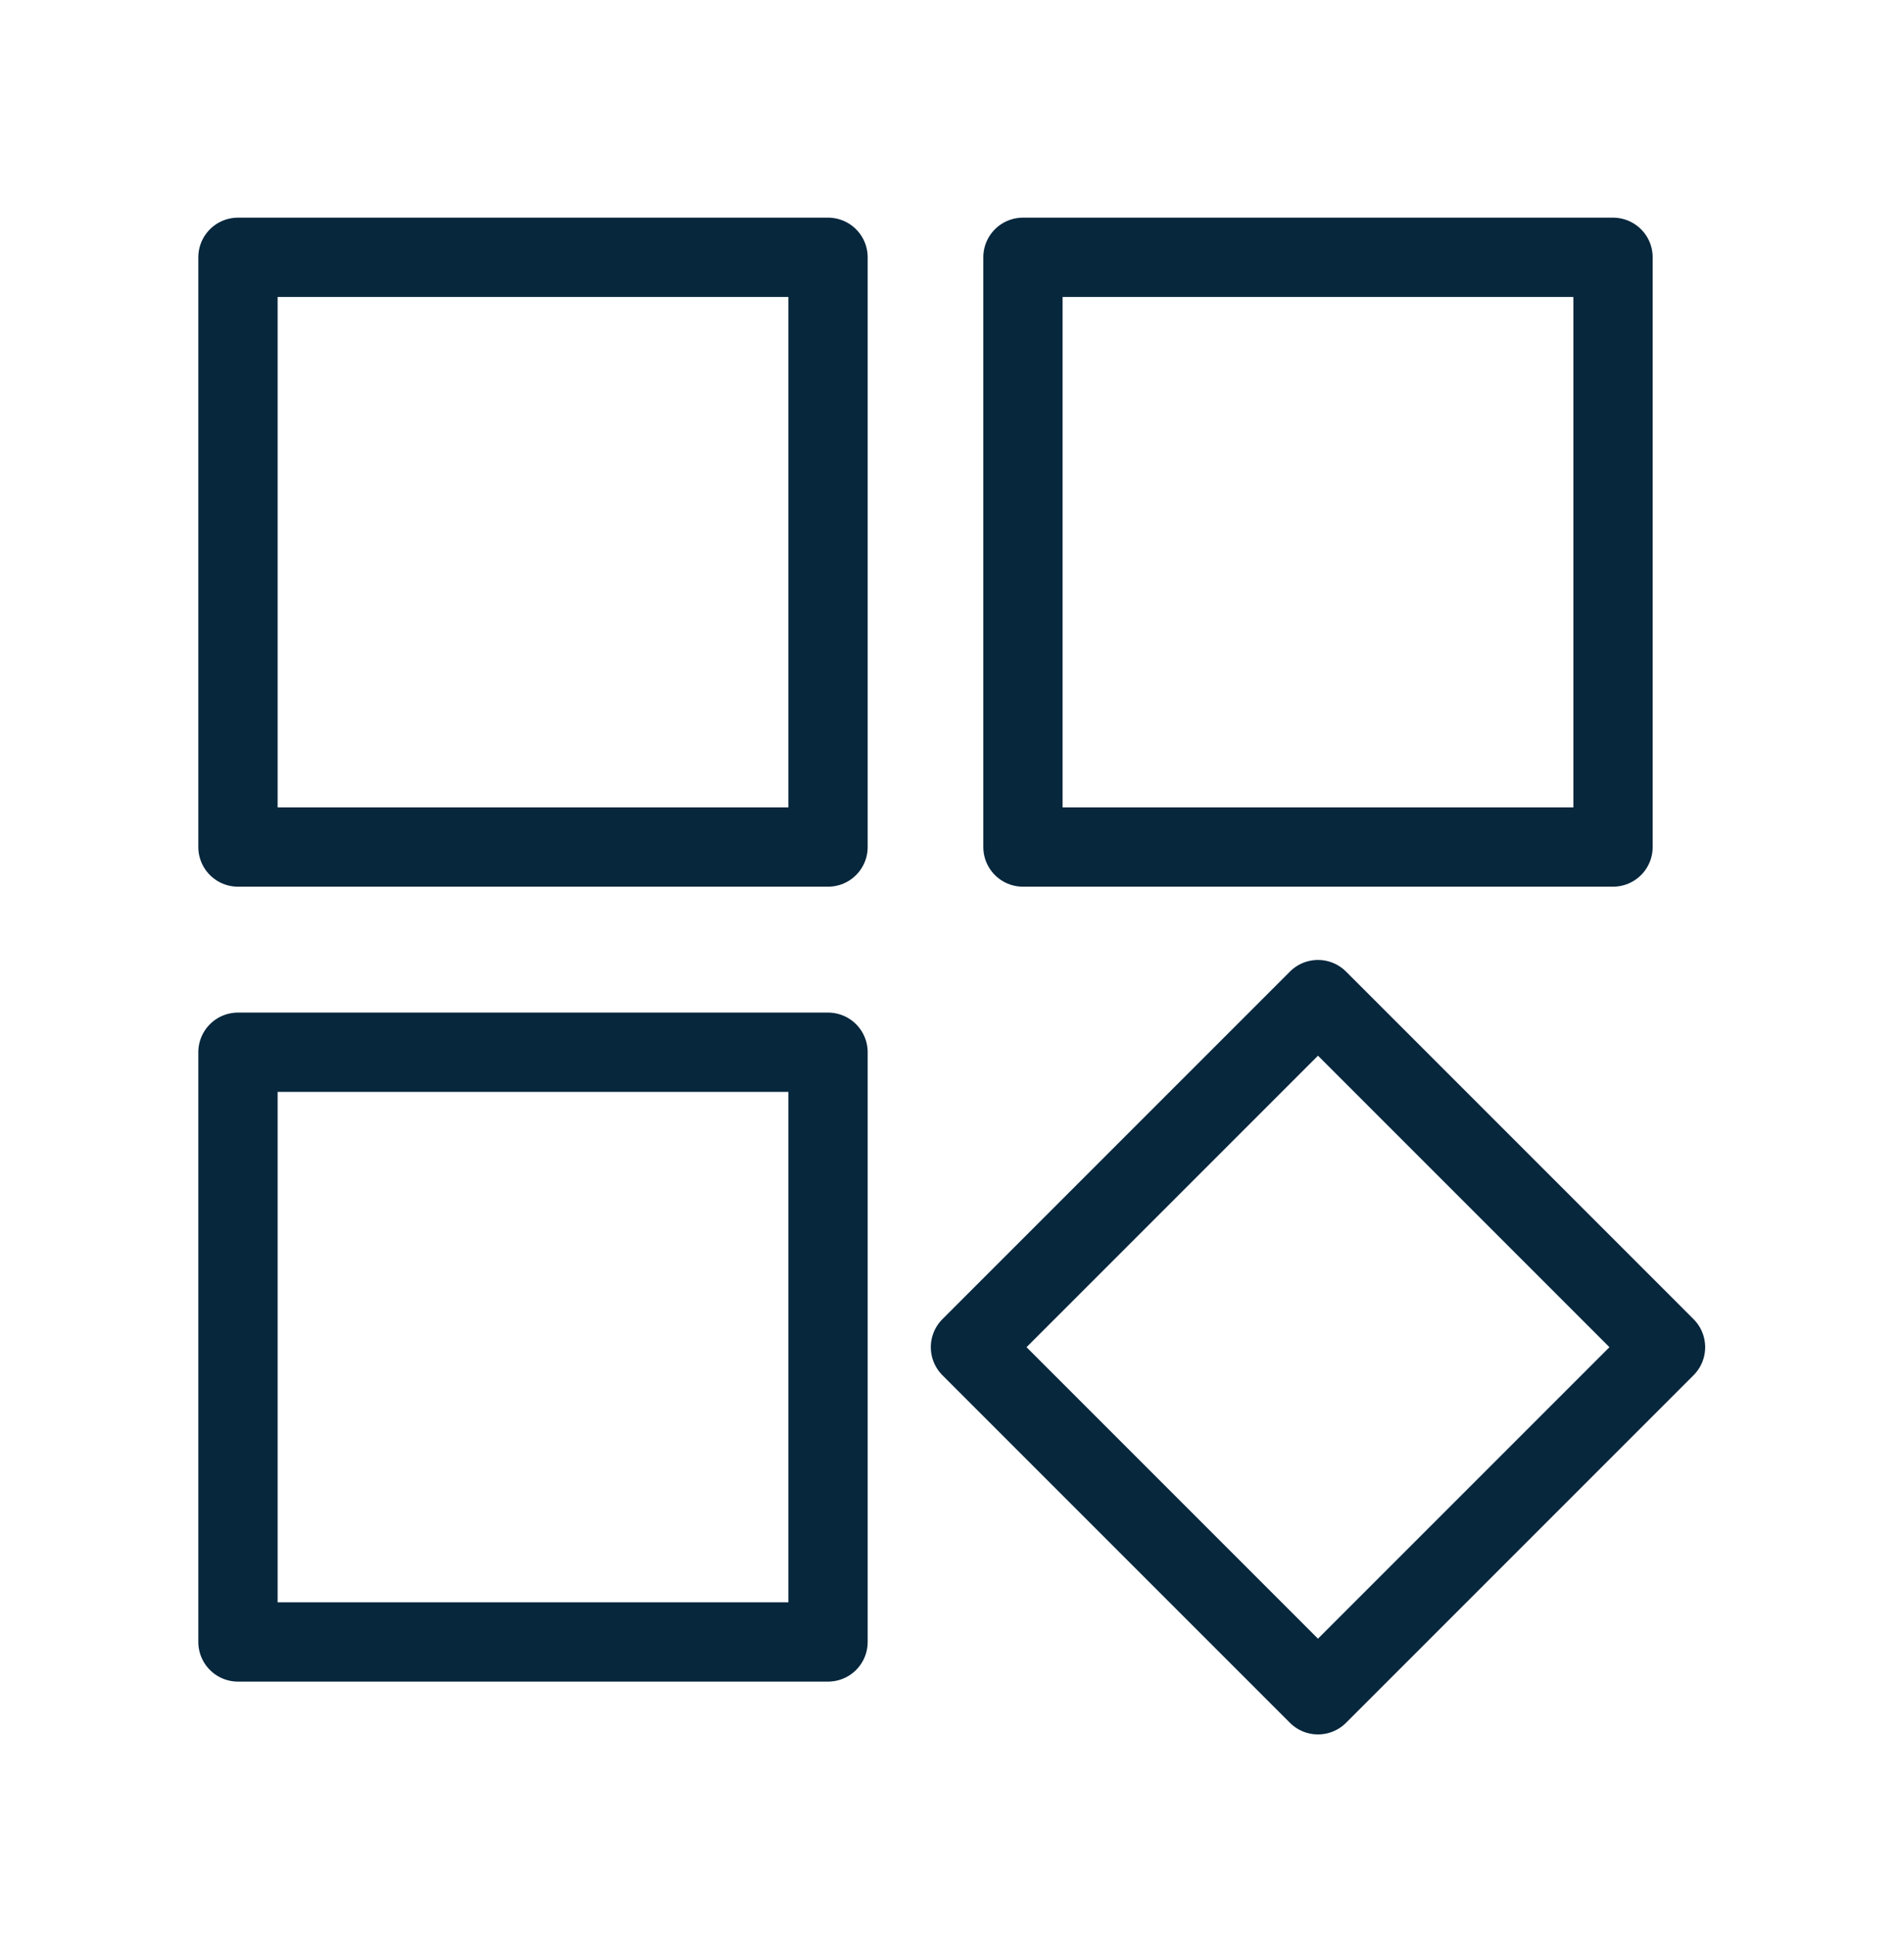
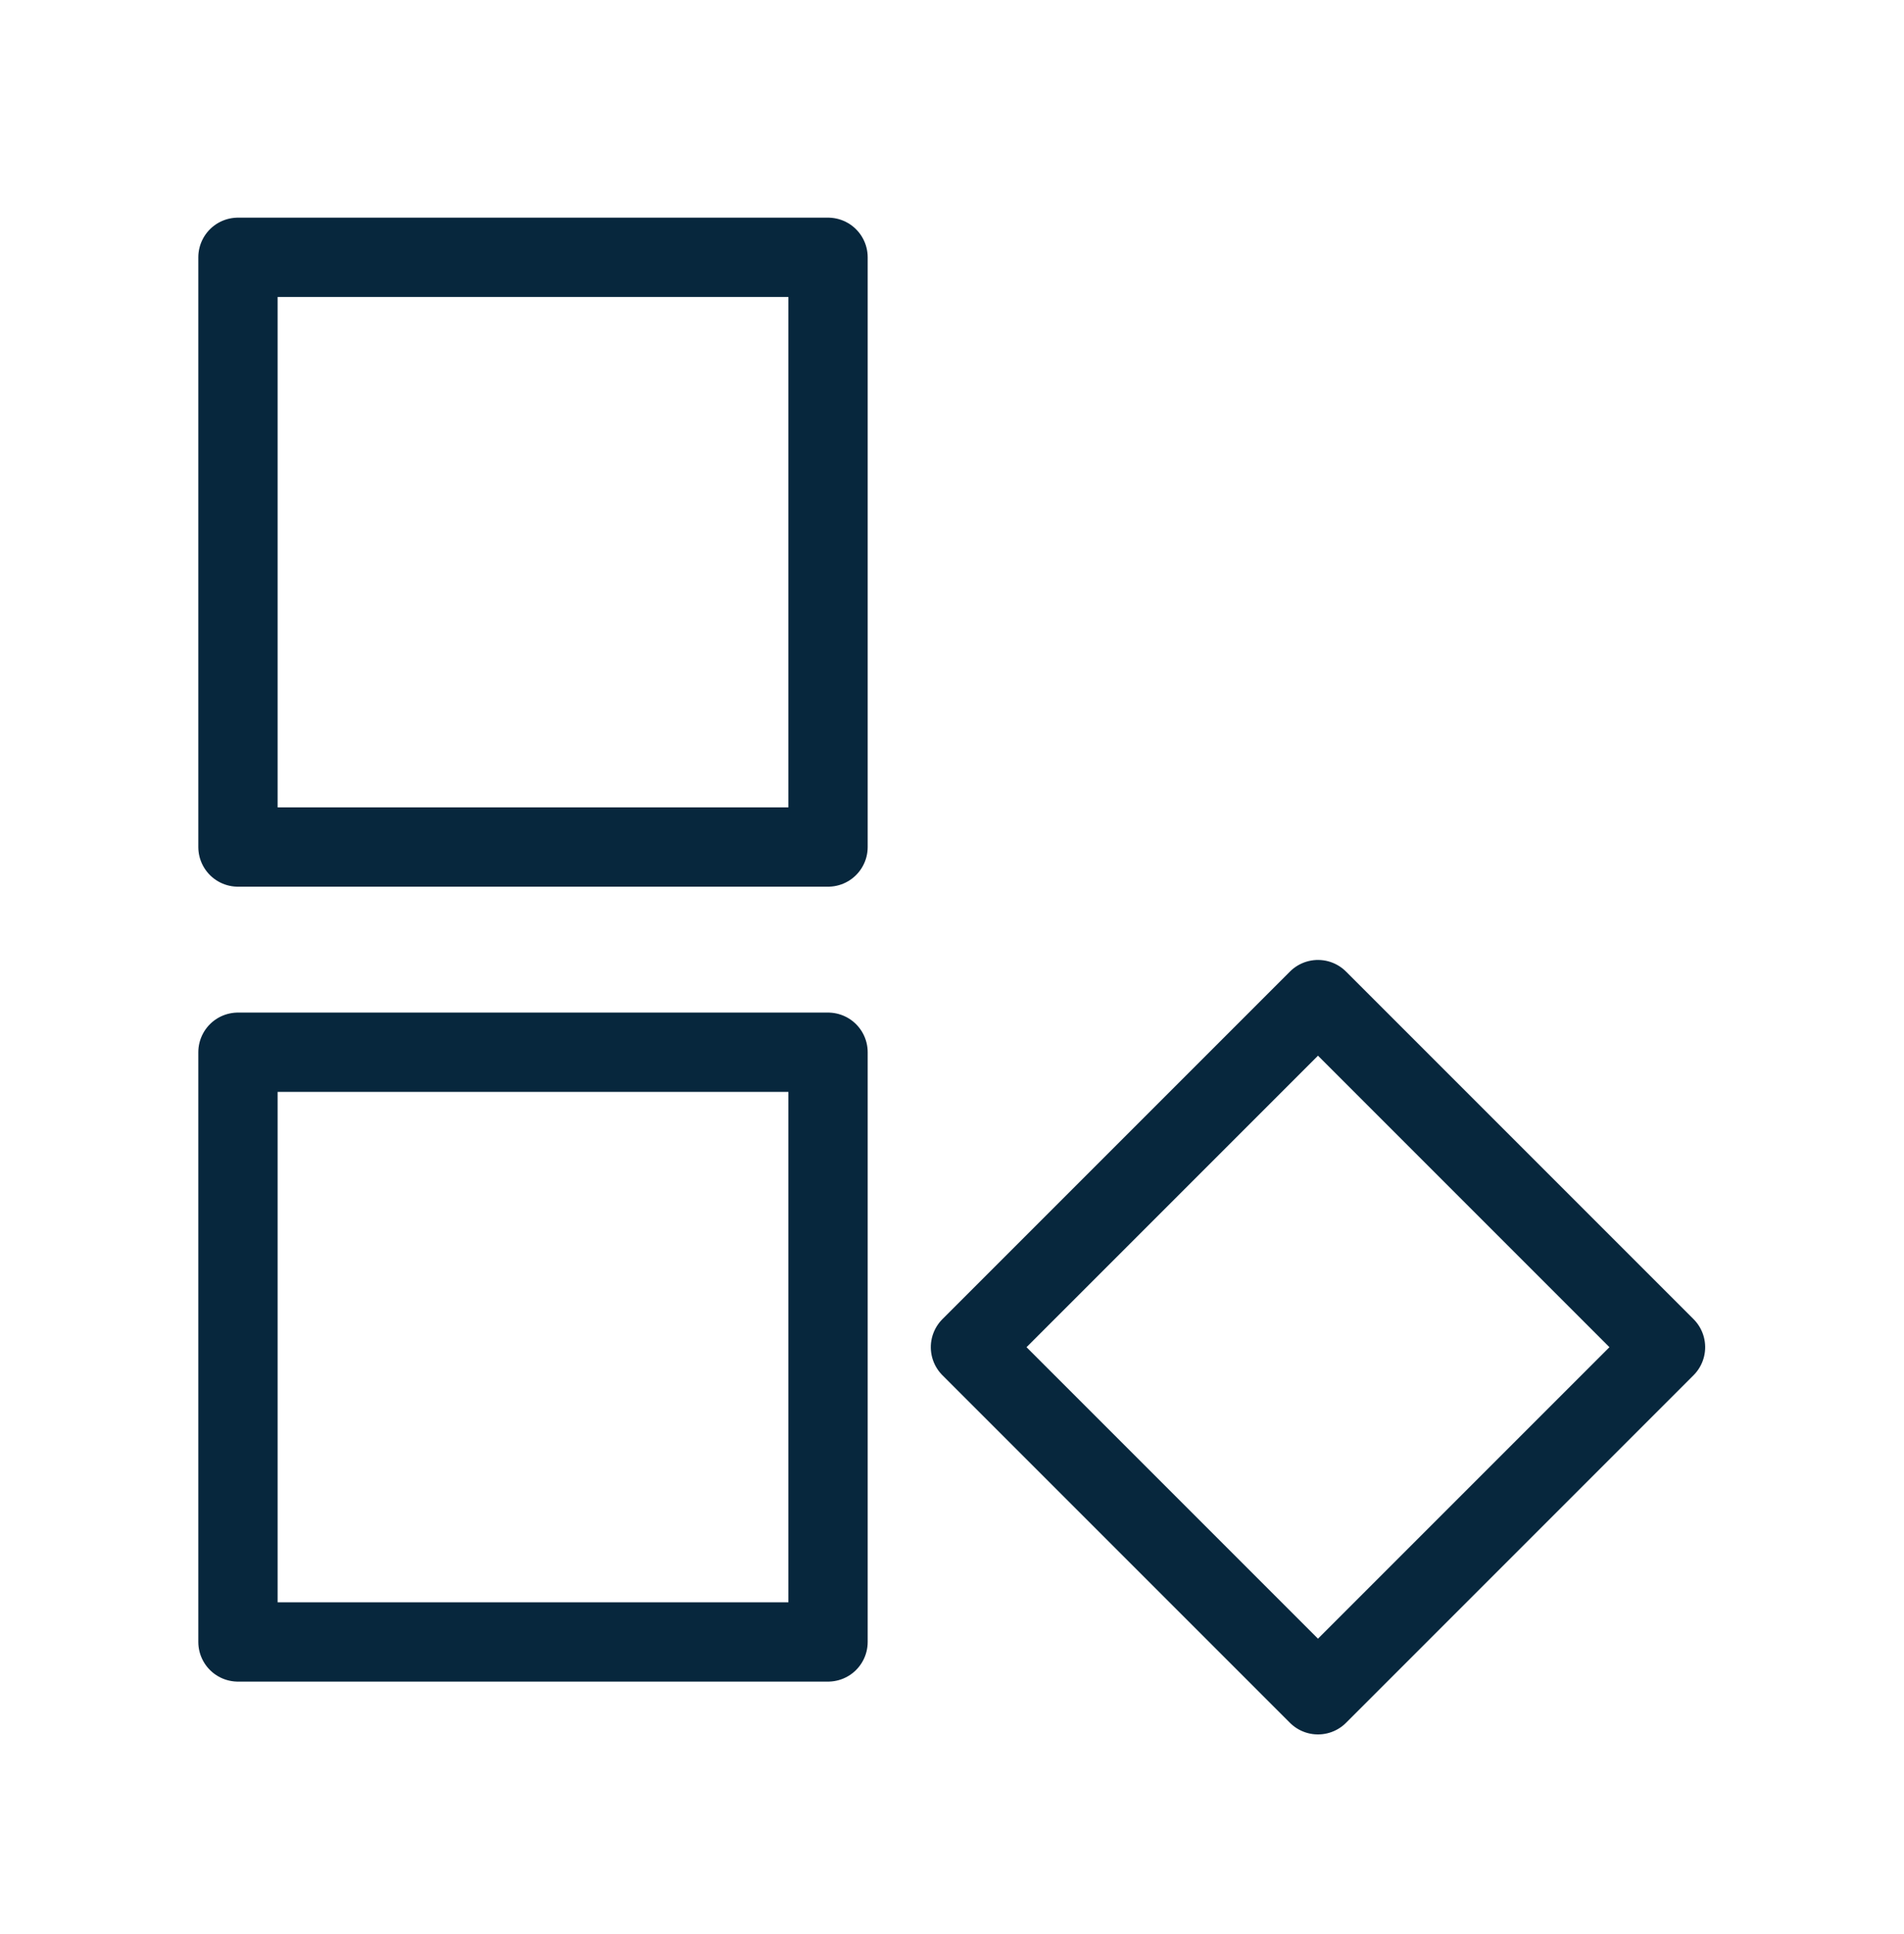
<svg xmlns="http://www.w3.org/2000/svg" width="64" height="65" viewBox="0 0 64 65" fill="none">
  <rect x="7.999" y="8.648" width="19.834" height="19.819" stroke="#07273D" stroke-width="2.666" stroke-linecap="round" stroke-linejoin="round" />
  <rect x="7.999" y="35.364" width="19.834" height="19.819" stroke="#07273D" stroke-width="2.666" stroke-linecap="round" stroke-linejoin="round" />
-   <rect x="34.385" y="8.648" width="19.834" height="19.819" stroke="#07273D" stroke-width="2.666" stroke-linecap="round" stroke-linejoin="round" />
  <rect width="16.523" height="16.523" transform="matrix(0.707 0.707 -0.707 0.707 44.302 33.595)" stroke="#07273D" stroke-width="2.666" stroke-linecap="round" stroke-linejoin="round" />
</svg>